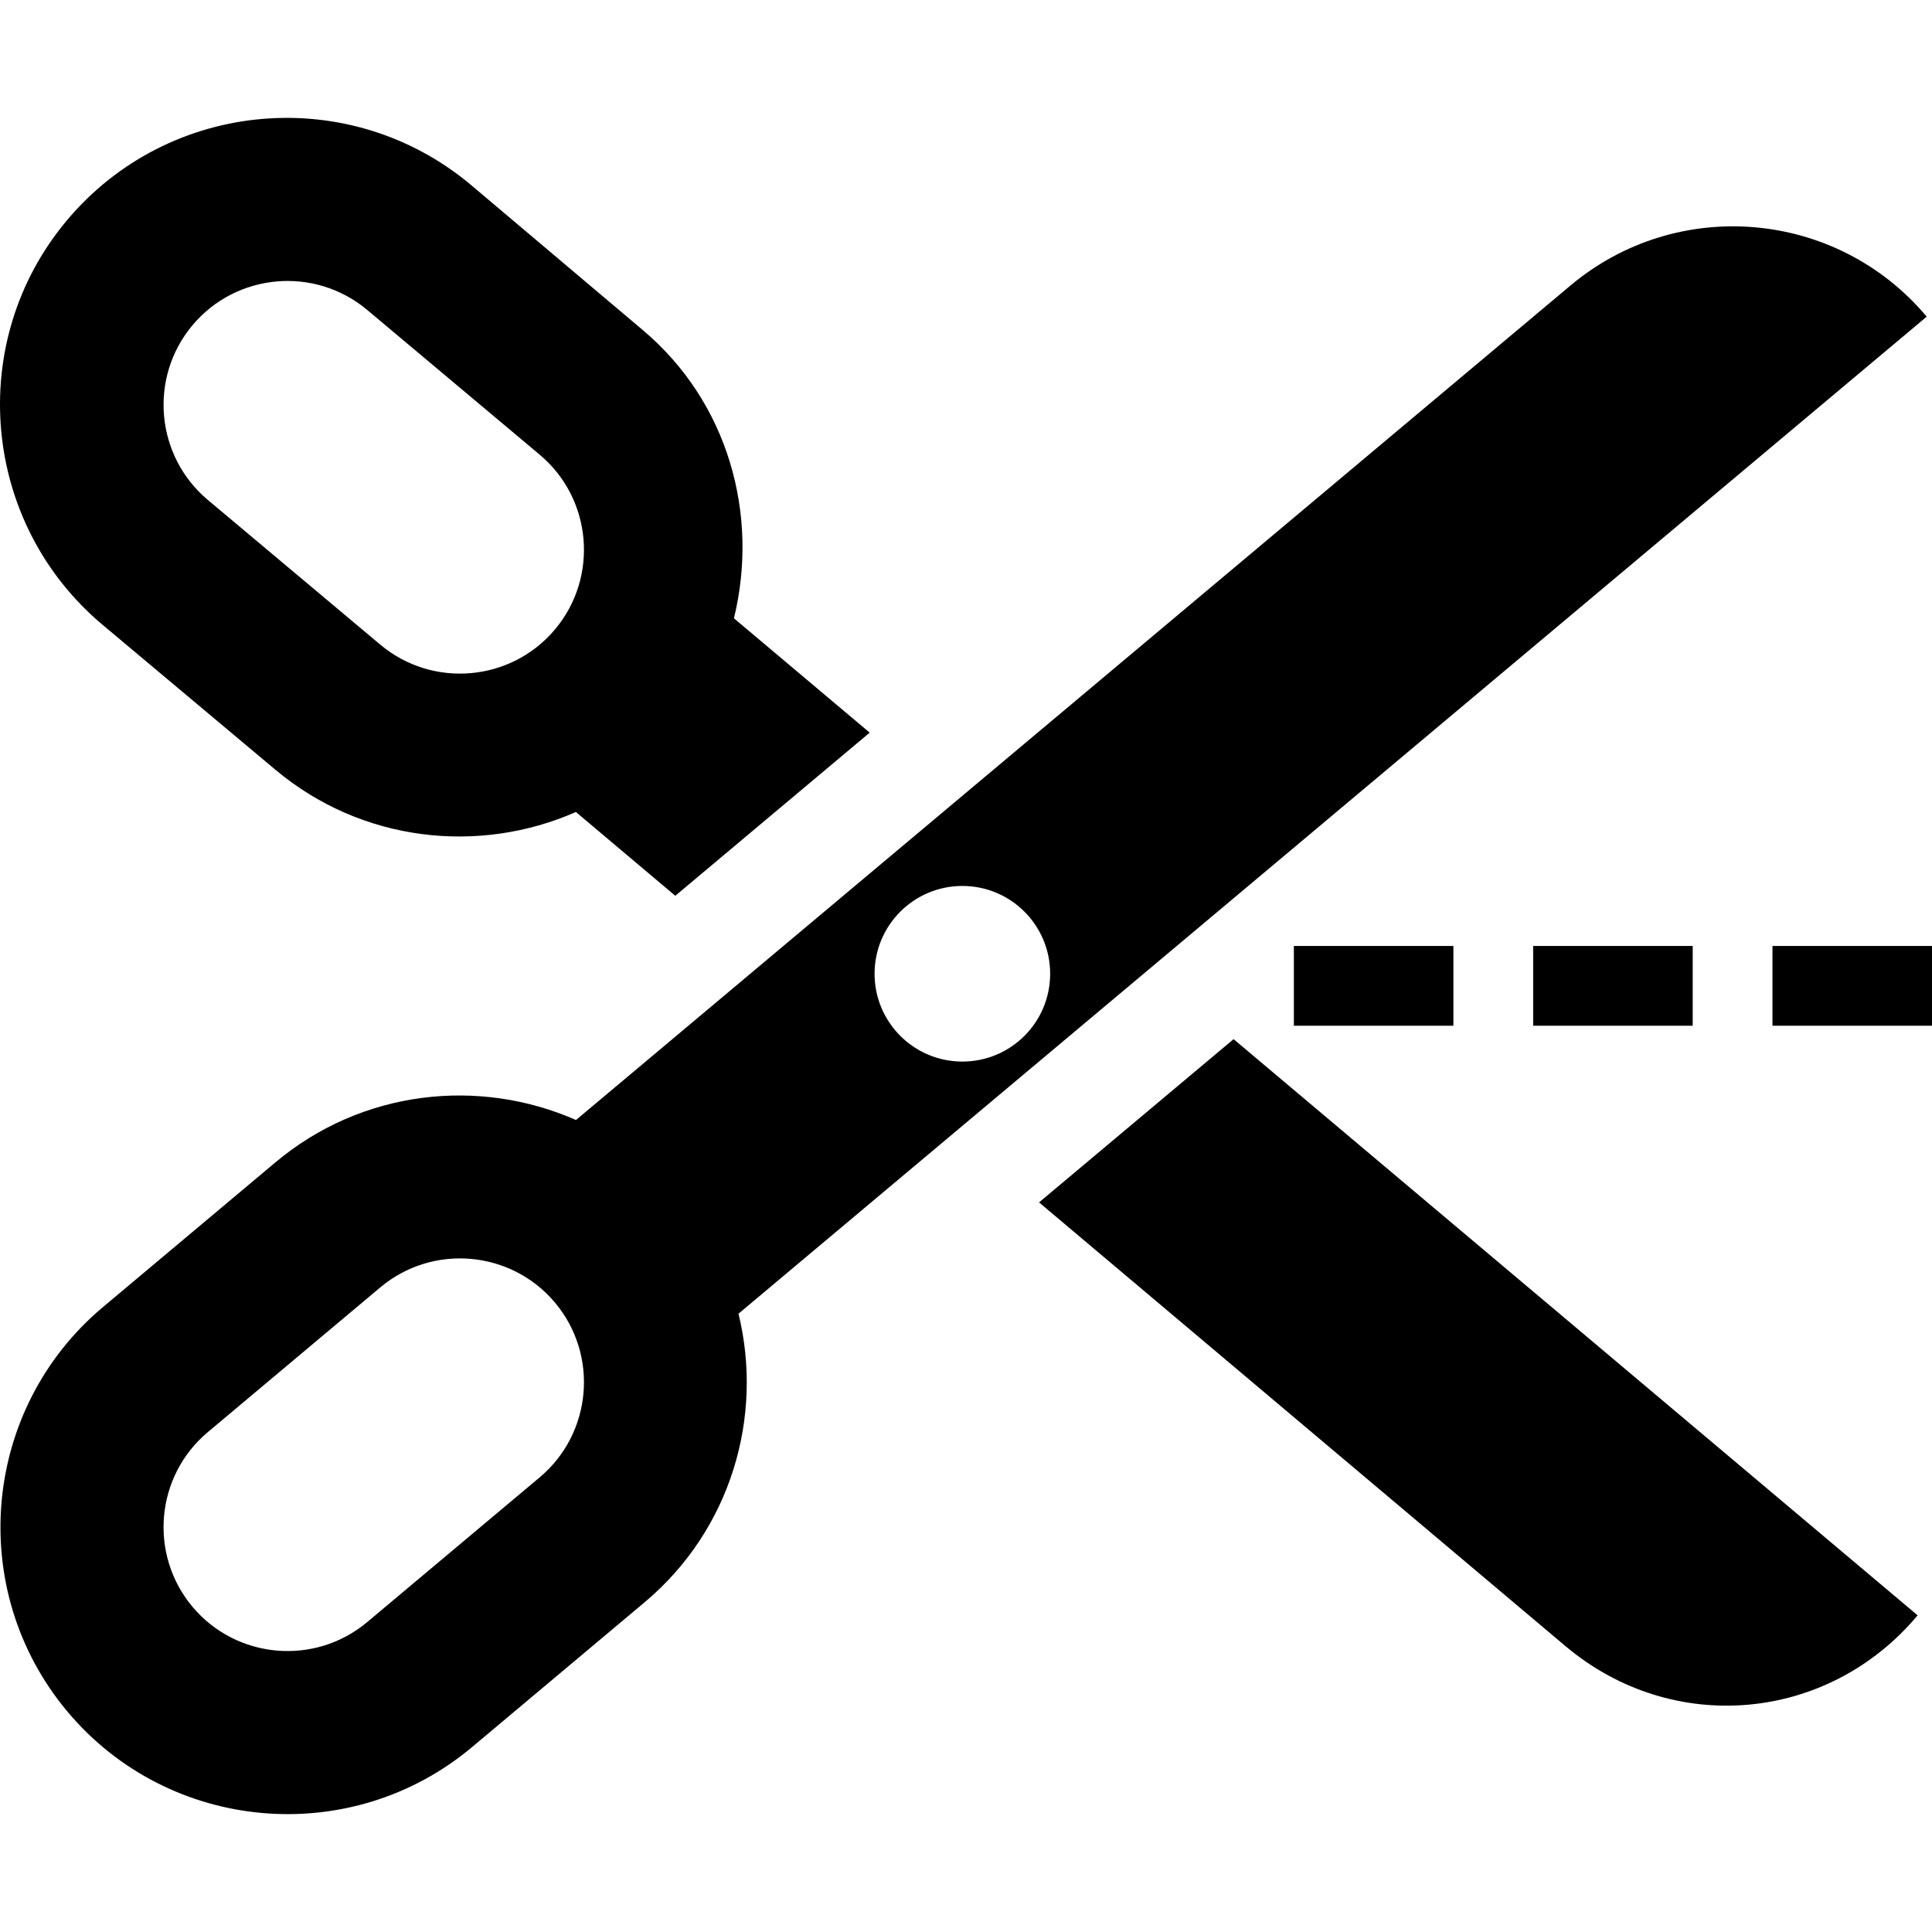
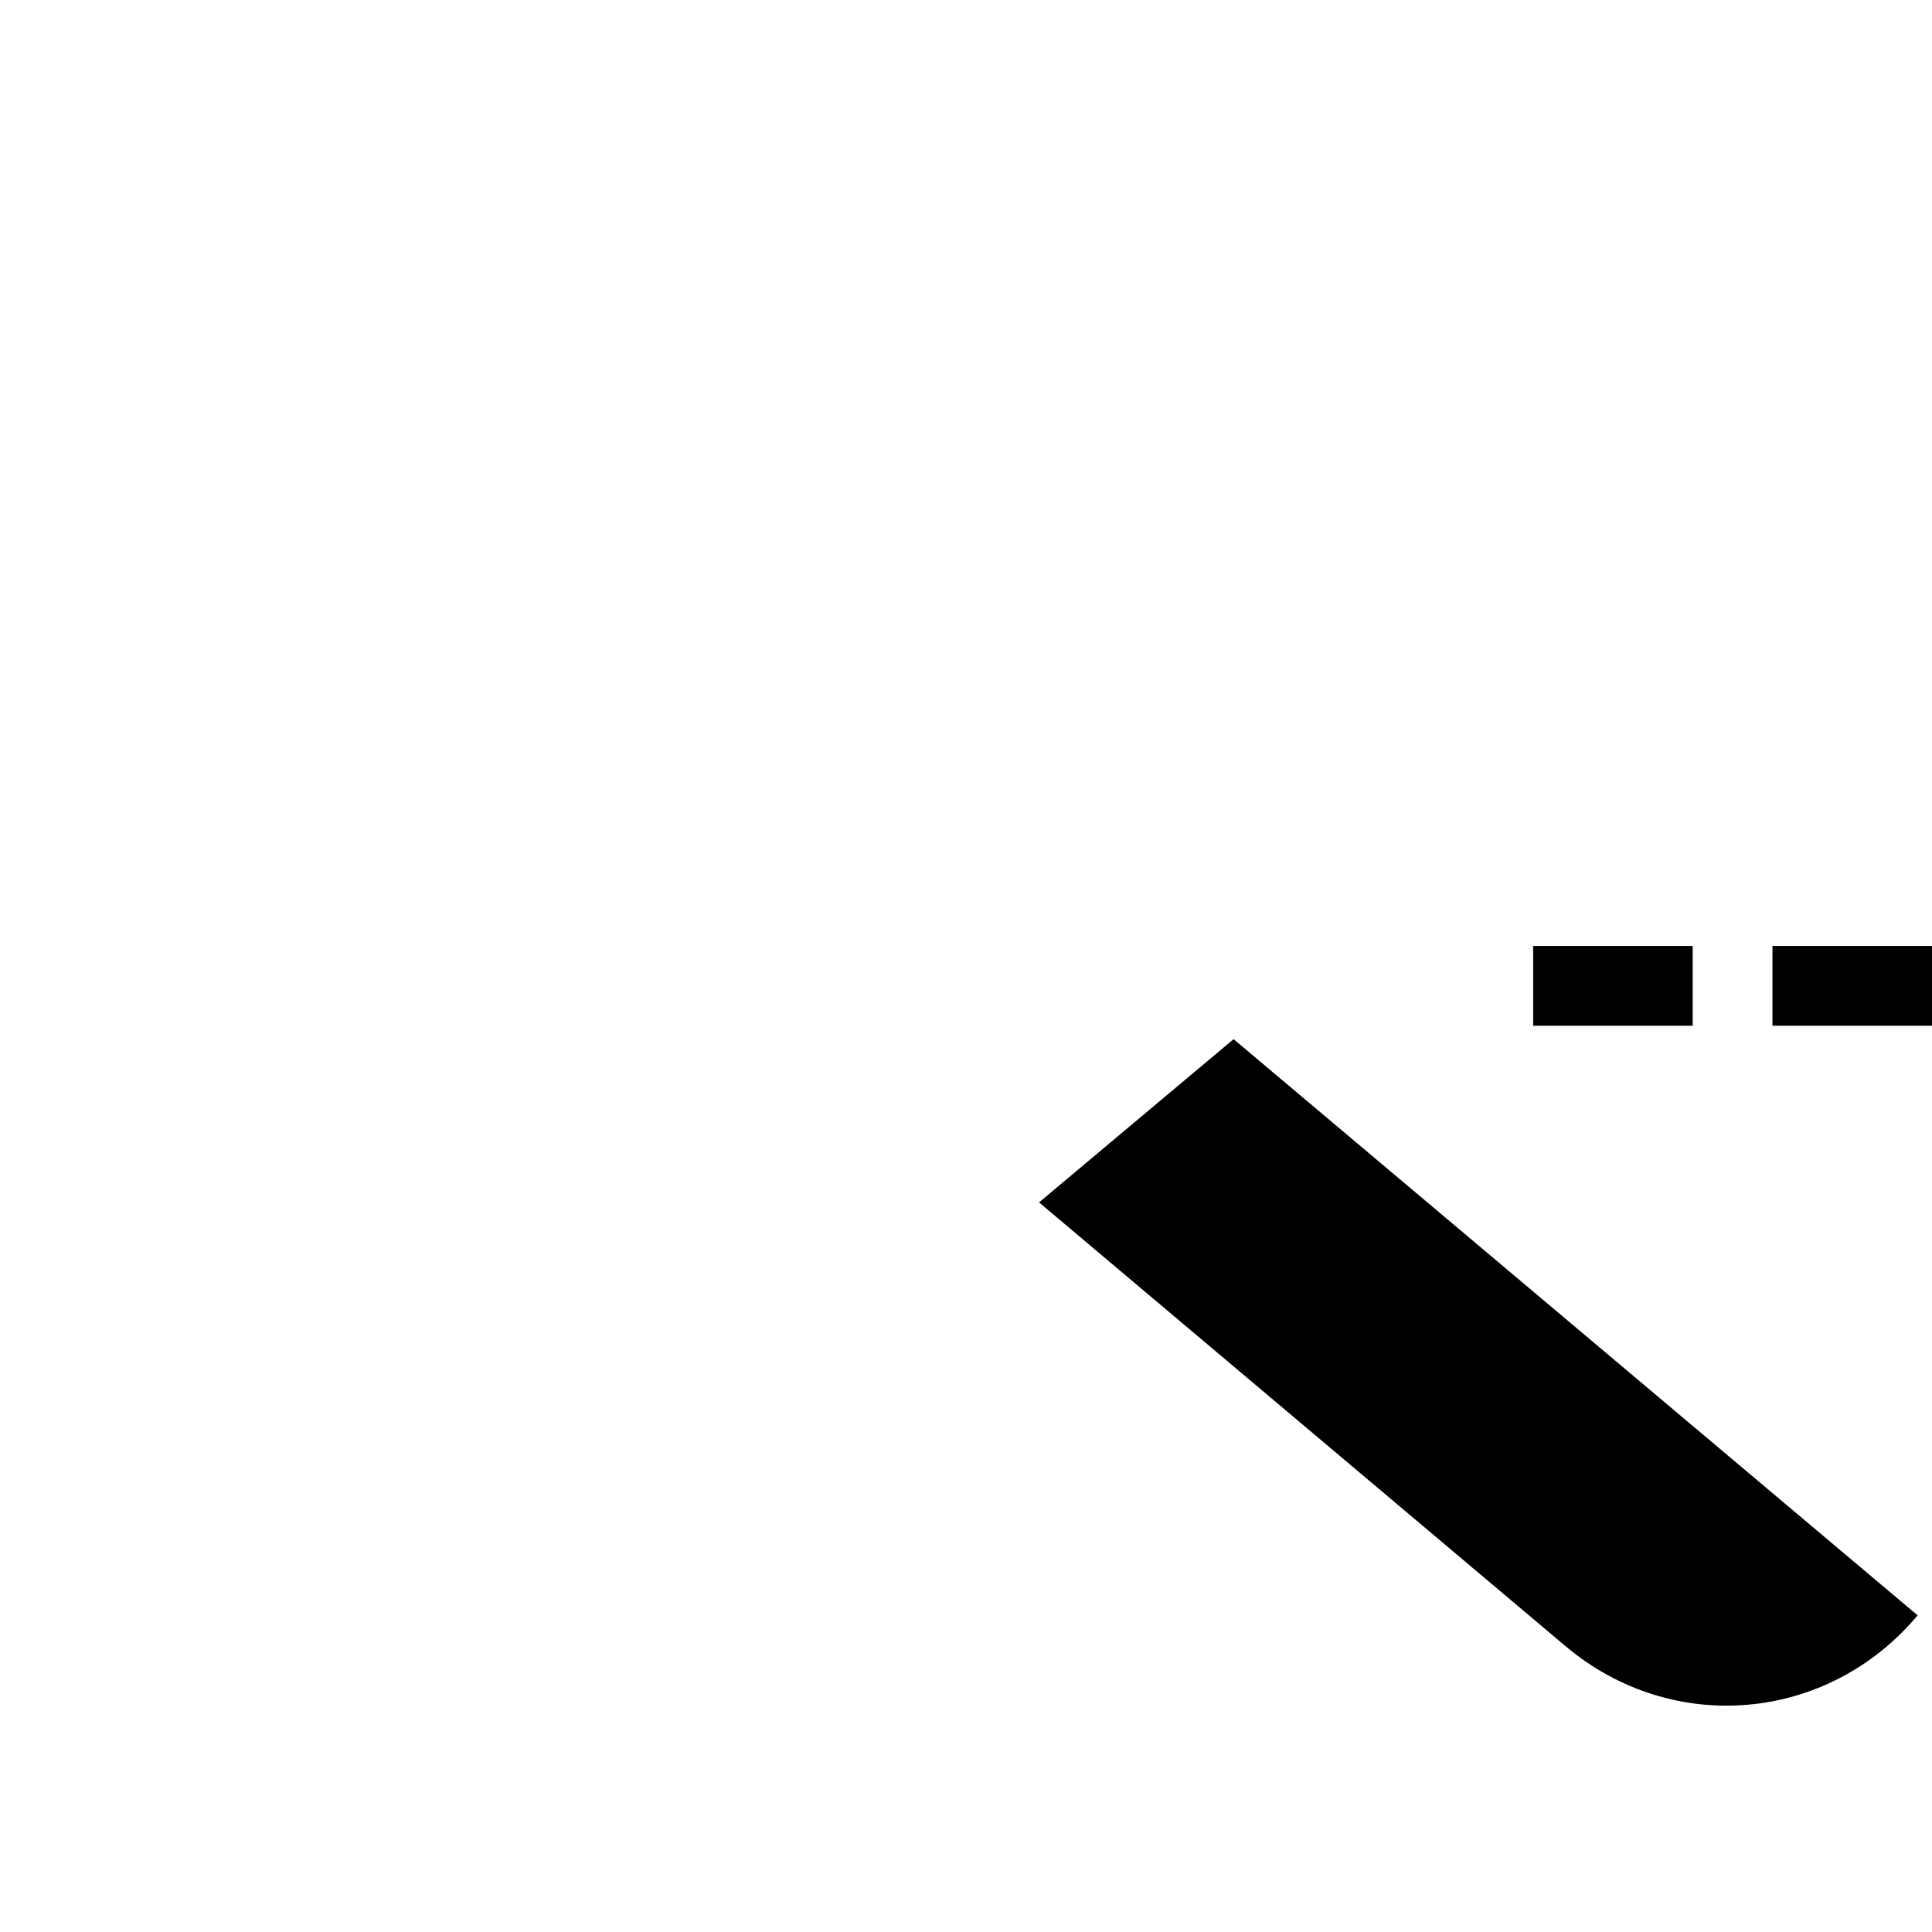
<svg xmlns="http://www.w3.org/2000/svg" fill="#000000" version="1.1" id="Capa_1" viewBox="0 0 612.001 612.001" xml:space="preserve">
  <g>
    <g>
      <g>
-         <path d="M232.491,195.859c7.978-32.608-1.617-68.425-29.02-91.425l-54.288-45.855C110.757,26.343,53.449,31.371,21.201,69.791     c-32.235,38.42-27.119,95.917,11.314,128.152l54.692,45.861c27.403,22.994,64.496,26.929,95.222,13.411l31.484,26.544     l61.584-51.679L232.491,195.859z M175.815,199.364c-13.923,16.595-38.742,18.768-55.343,4.845l-54.648-45.855     c-16.588-13.923-18.761-38.742-4.845-55.337s38.742-18.755,55.337-4.839l54.654,45.861     C187.558,157.957,189.731,182.782,175.815,199.364z" />
        <path d="M329.14,380.882l166.9,140.685c33.89,28.433,83.017,24.005,111.406-9.873l0,0L390.762,329.172L329.14,380.882z" />
-         <path d="M610.321,100.308L610.321,100.308c-28.433-33.878-78.943-38.306-112.834-9.873L182.454,354.787     c-30.726-13.525-67.794-9.589-95.203,13.411l-54.648,45.855c-38.426,32.242-43.454,89.732-11.219,128.159     c32.248,38.42,89.739,43.448,128.159,11.206l54.648-45.861c27.409-22.994,37.719-58.811,29.74-91.413L610.321,100.308z      M304.845,280.645c15.375,0,27.814,12.457,27.814,27.814c0,15.369-12.438,27.814-27.814,27.814     c-15.357,0-27.807-12.451-27.807-27.814C277.038,293.102,289.489,280.645,304.845,280.645z M170.97,467.968l-54.654,45.861     c-16.595,13.923-41.42,11.75-55.337-4.839c-13.923-16.595-11.75-41.414,4.845-55.33l54.648-45.861     c16.601-13.923,41.42-11.75,55.343,4.845C189.731,429.226,187.558,454.045,170.97,467.968z" />
      </g>
-       <rect x="409.858" y="299.653" width="50.536" height="25.268" />
      <rect x="485.662" y="299.653" width="50.536" height="25.268" />
      <rect x="561.466" y="299.653" width="50.536" height="25.268" />
    </g>
  </g>
</svg>